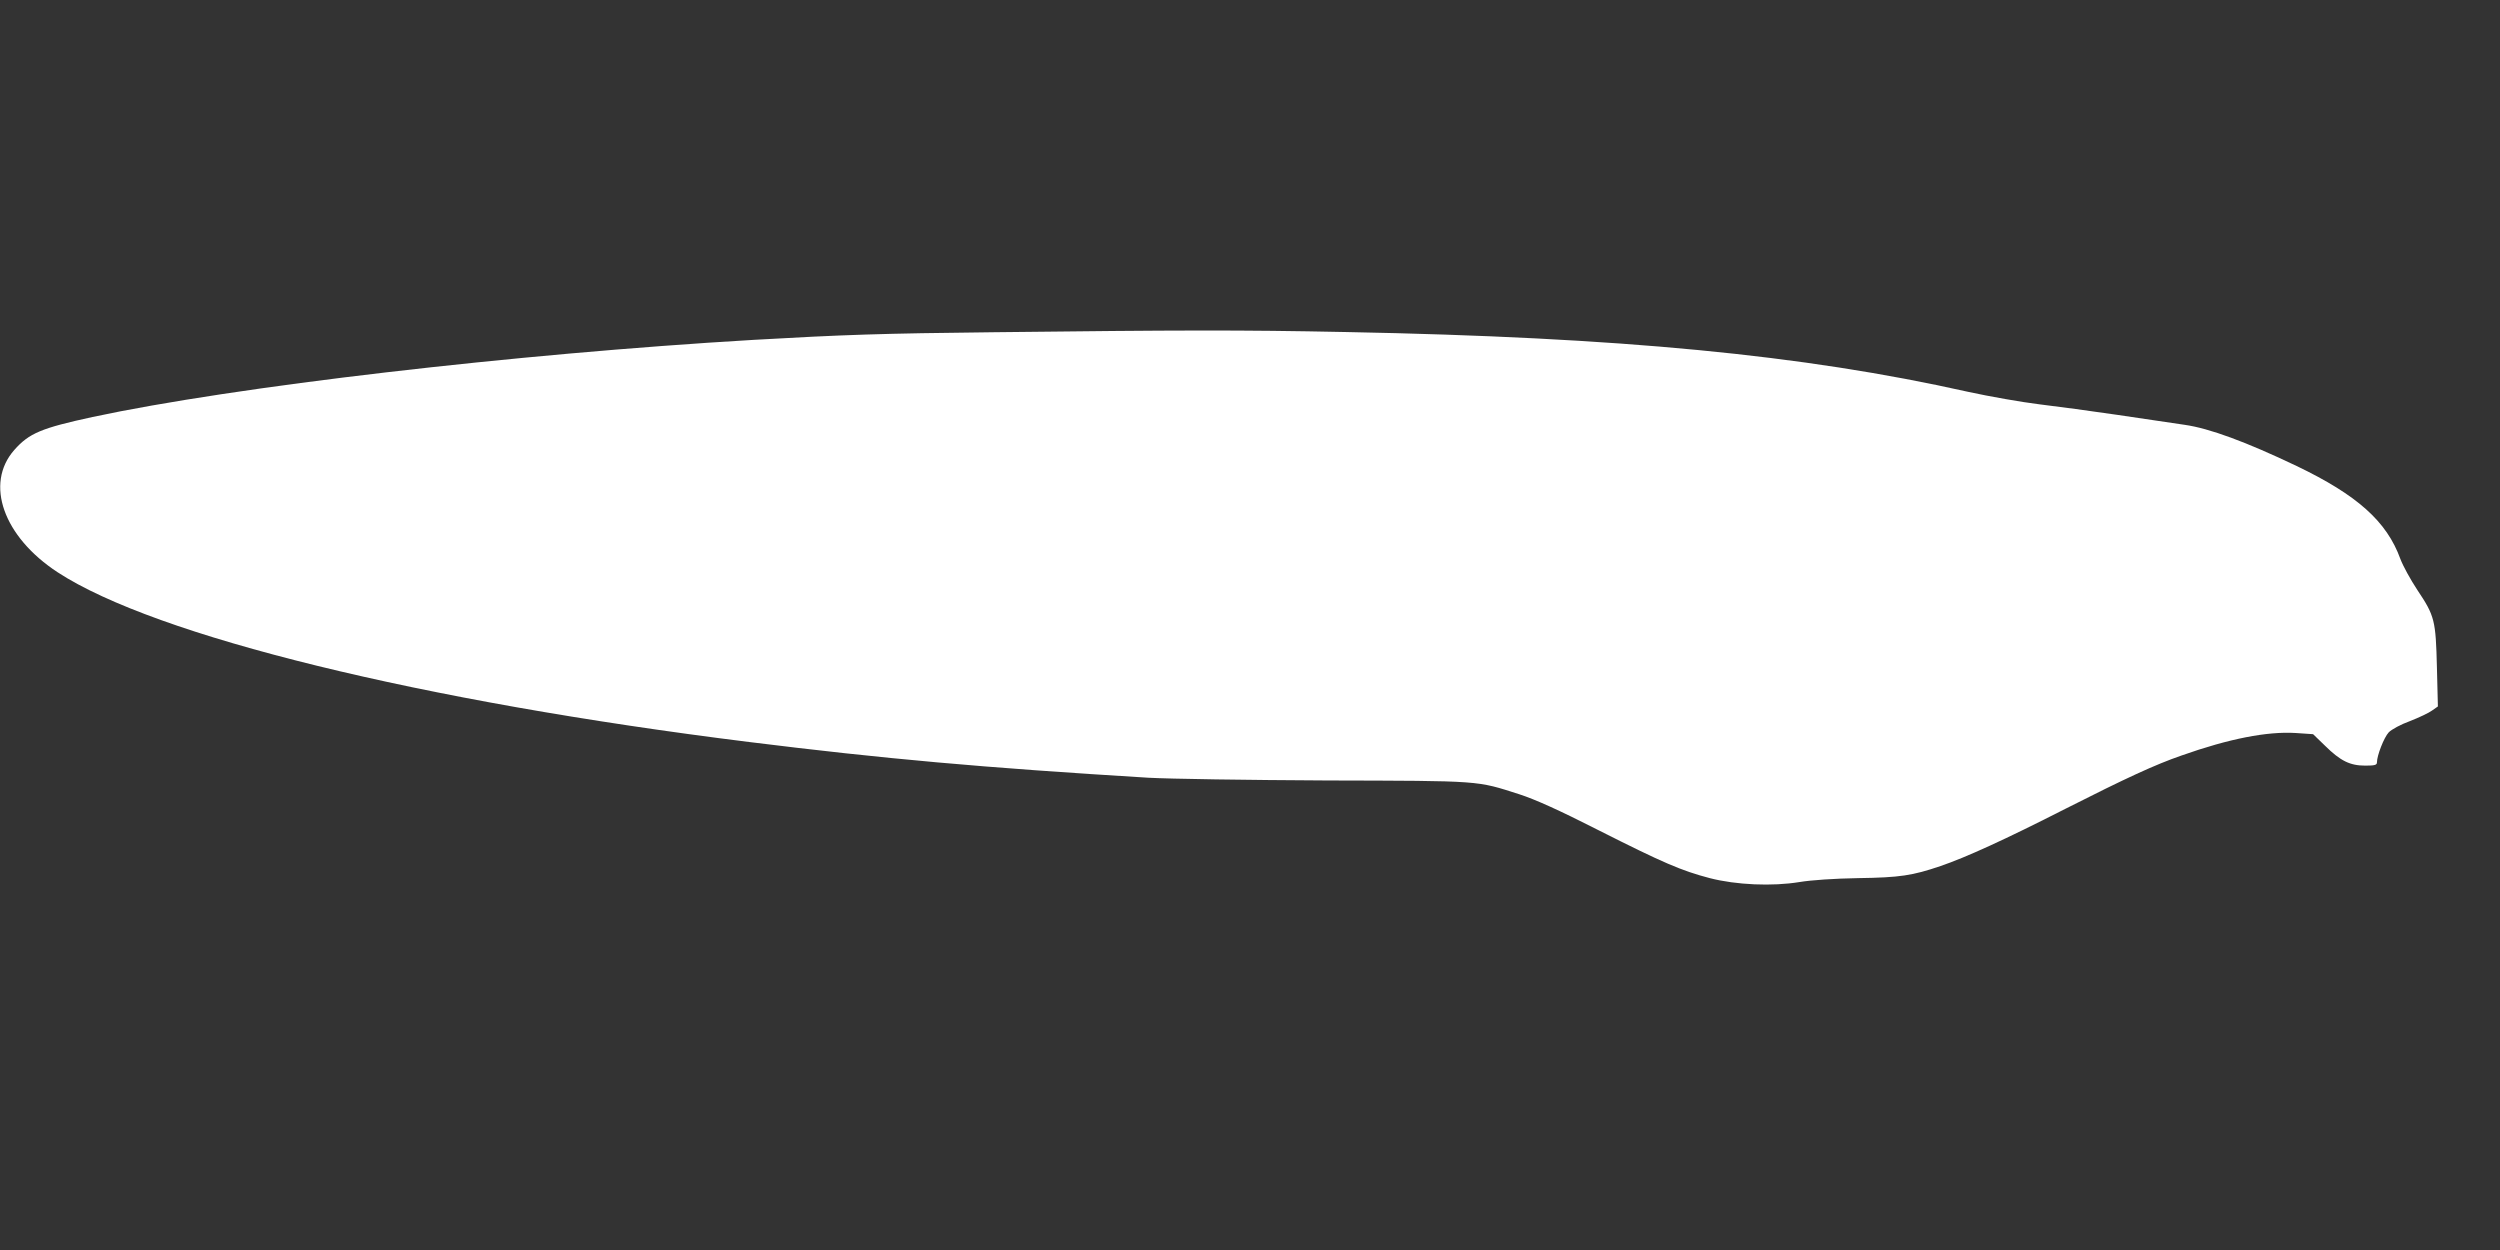
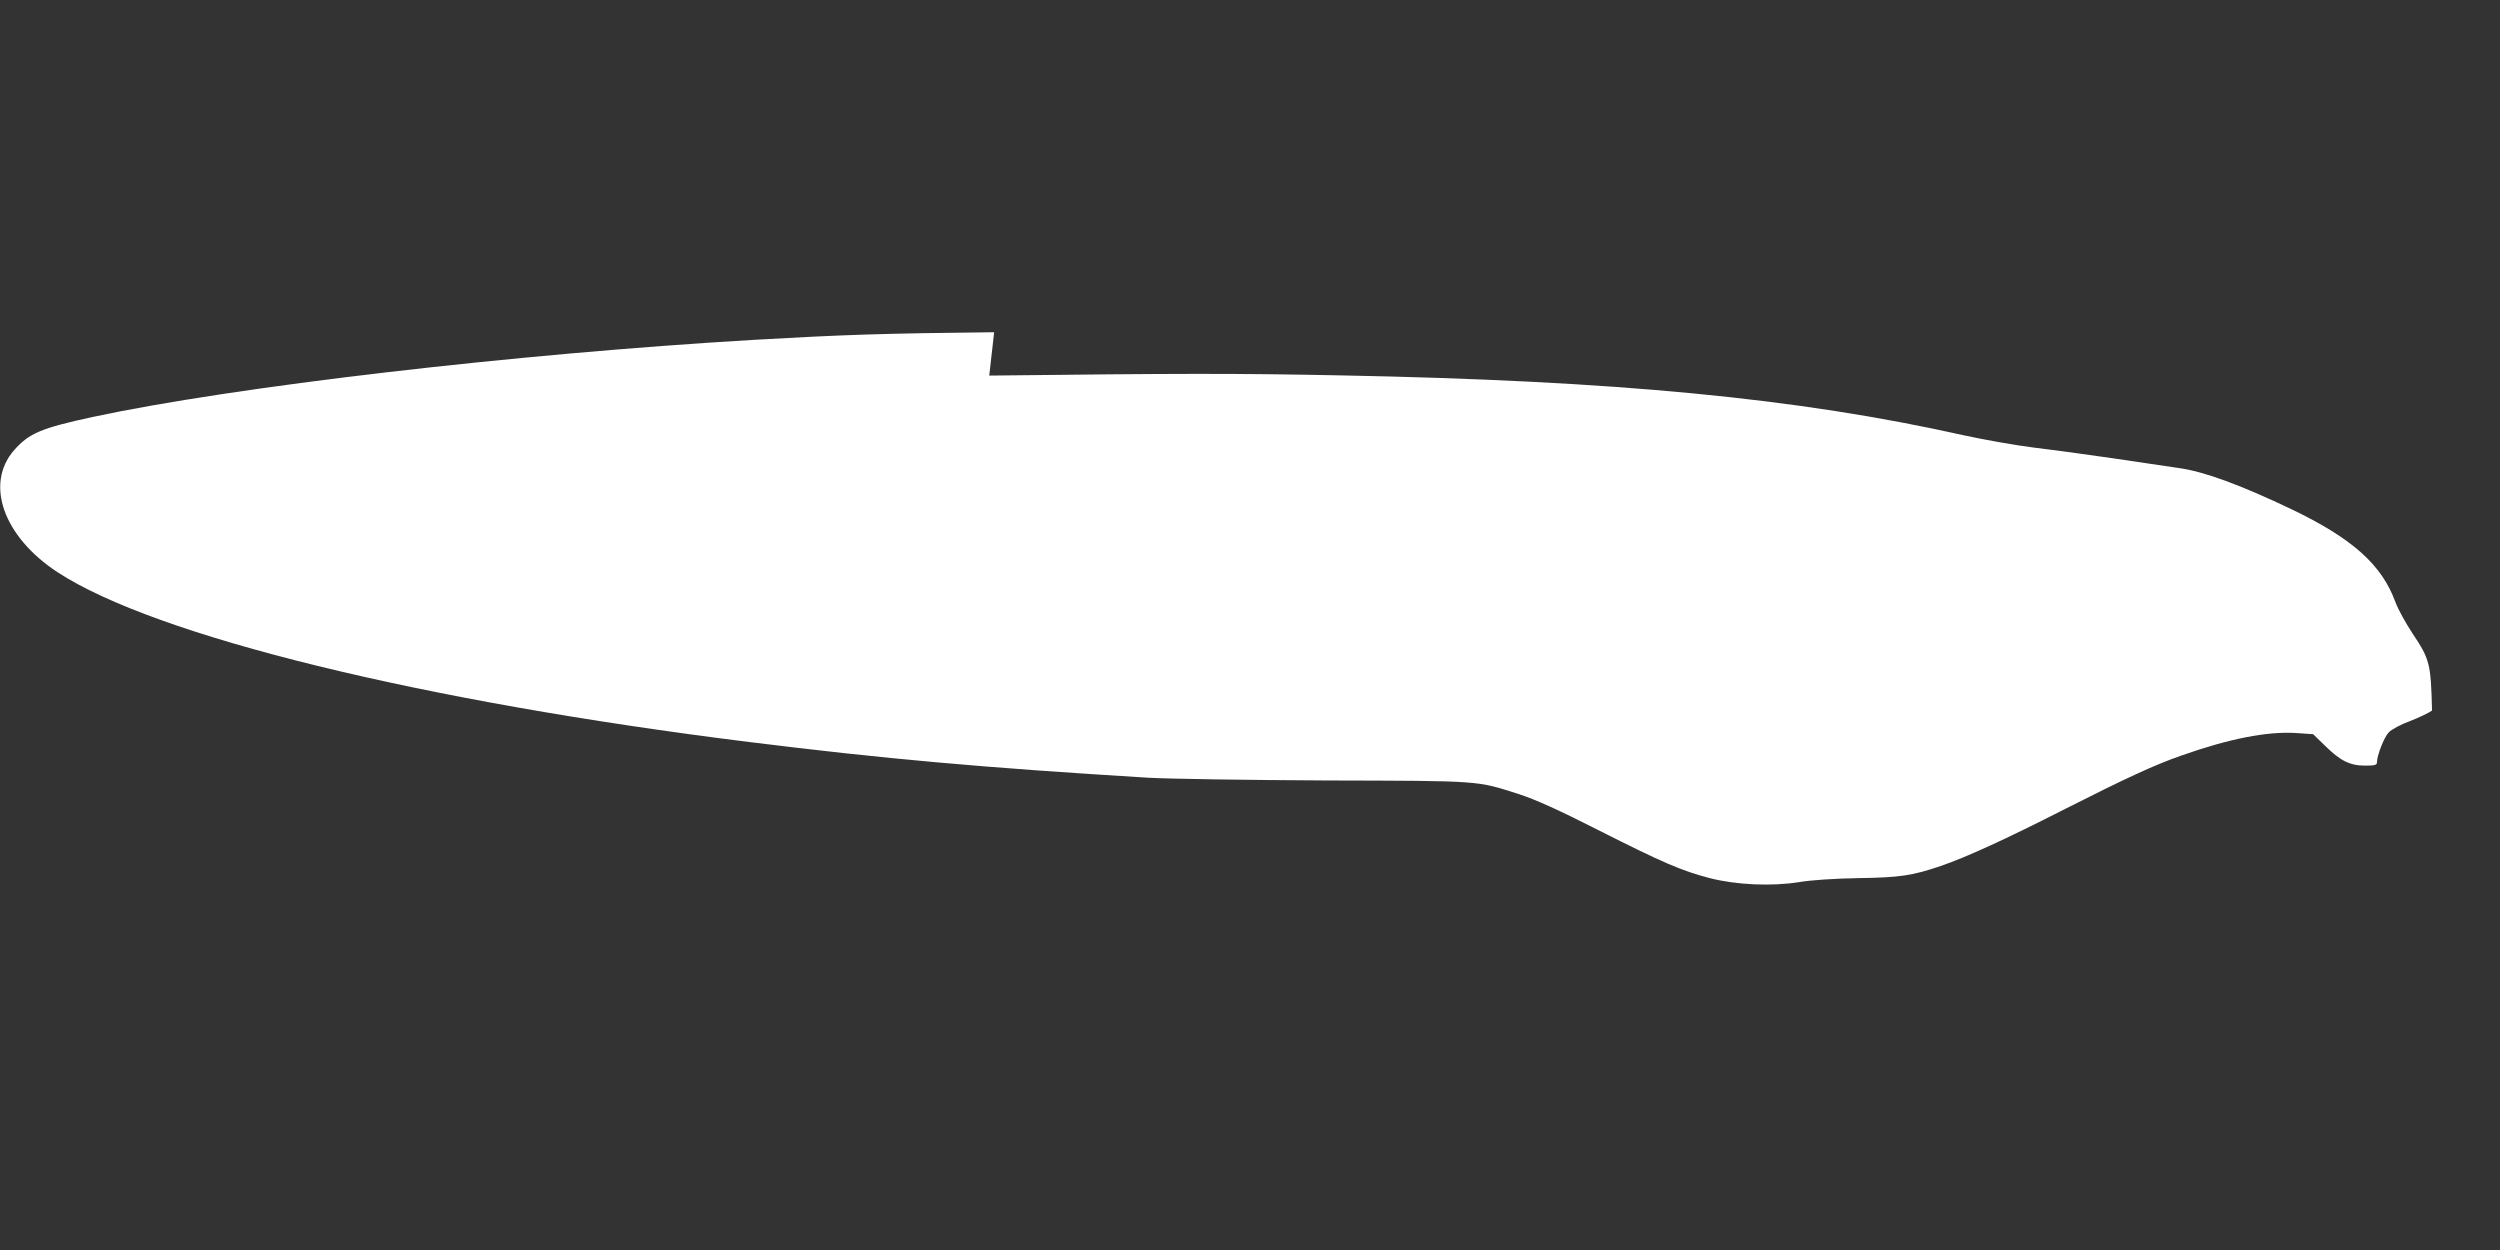
<svg xmlns="http://www.w3.org/2000/svg" version="1.0" width="1280pt" height="640pt" viewBox="0 0 1280 640" preserveAspectRatio="xMidYMid meet">
  <rect x="0" y="0" width="1280" height="640" fill="#333333" stroke="none" />
  <g transform="translate(0,640) scale(0.1,-0.1)" fill="#ffffff" stroke="none">
-     <path d="M5090 4699 c-572 -6 -777 -13 -1230 -39 -1226 -72 -2663 -240 -3386 -395 -263 -57 -325 -83 -401 -169 -152 -173 -56 -444 222 -626 501 -327 1861 -660 3540 -869 691 -86 1193 -131 2045 -183 111 -6 504 -12 915 -14 797 -2 763 0 985 -71 80 -26 203 -81 407 -185 329 -166 422 -206 567 -244 135 -35 321 -43 460 -20 60 10 178 18 300 20 214 3 278 13 422 62 129 44 331 136 639 293 310 157 459 226 595 273 243 86 438 124 584 115 l89 -6 61 -59 c79 -78 128 -102 206 -102 49 0 60 3 60 17 0 35 36 127 60 153 14 15 62 41 109 58 46 18 97 42 113 54 l30 21 -5 201 c-6 240 -11 262 -100 395 -35 53 -74 124 -87 159 -70 193 -221 327 -531 476 -260 124 -447 193 -574 211 -60 9 -216 32 -345 51 -128 19 -308 43 -399 54 -90 11 -255 40 -365 64 -844 189 -1778 279 -3186 306 -543 11 -842 10 -1800 -1z" />
+     <path d="M5090 4699 c-572 -6 -777 -13 -1230 -39 -1226 -72 -2663 -240 -3386 -395 -263 -57 -325 -83 -401 -169 -152 -173 -56 -444 222 -626 501 -327 1861 -660 3540 -869 691 -86 1193 -131 2045 -183 111 -6 504 -12 915 -14 797 -2 763 0 985 -71 80 -26 203 -81 407 -185 329 -166 422 -206 567 -244 135 -35 321 -43 460 -20 60 10 178 18 300 20 214 3 278 13 422 62 129 44 331 136 639 293 310 157 459 226 595 273 243 86 438 124 584 115 l89 -6 61 -59 c79 -78 128 -102 206 -102 49 0 60 3 60 17 0 35 36 127 60 153 14 15 62 41 109 58 46 18 97 42 113 54 c-6 240 -11 262 -100 395 -35 53 -74 124 -87 159 -70 193 -221 327 -531 476 -260 124 -447 193 -574 211 -60 9 -216 32 -345 51 -128 19 -308 43 -399 54 -90 11 -255 40 -365 64 -844 189 -1778 279 -3186 306 -543 11 -842 10 -1800 -1z" />
  </g>
</svg>